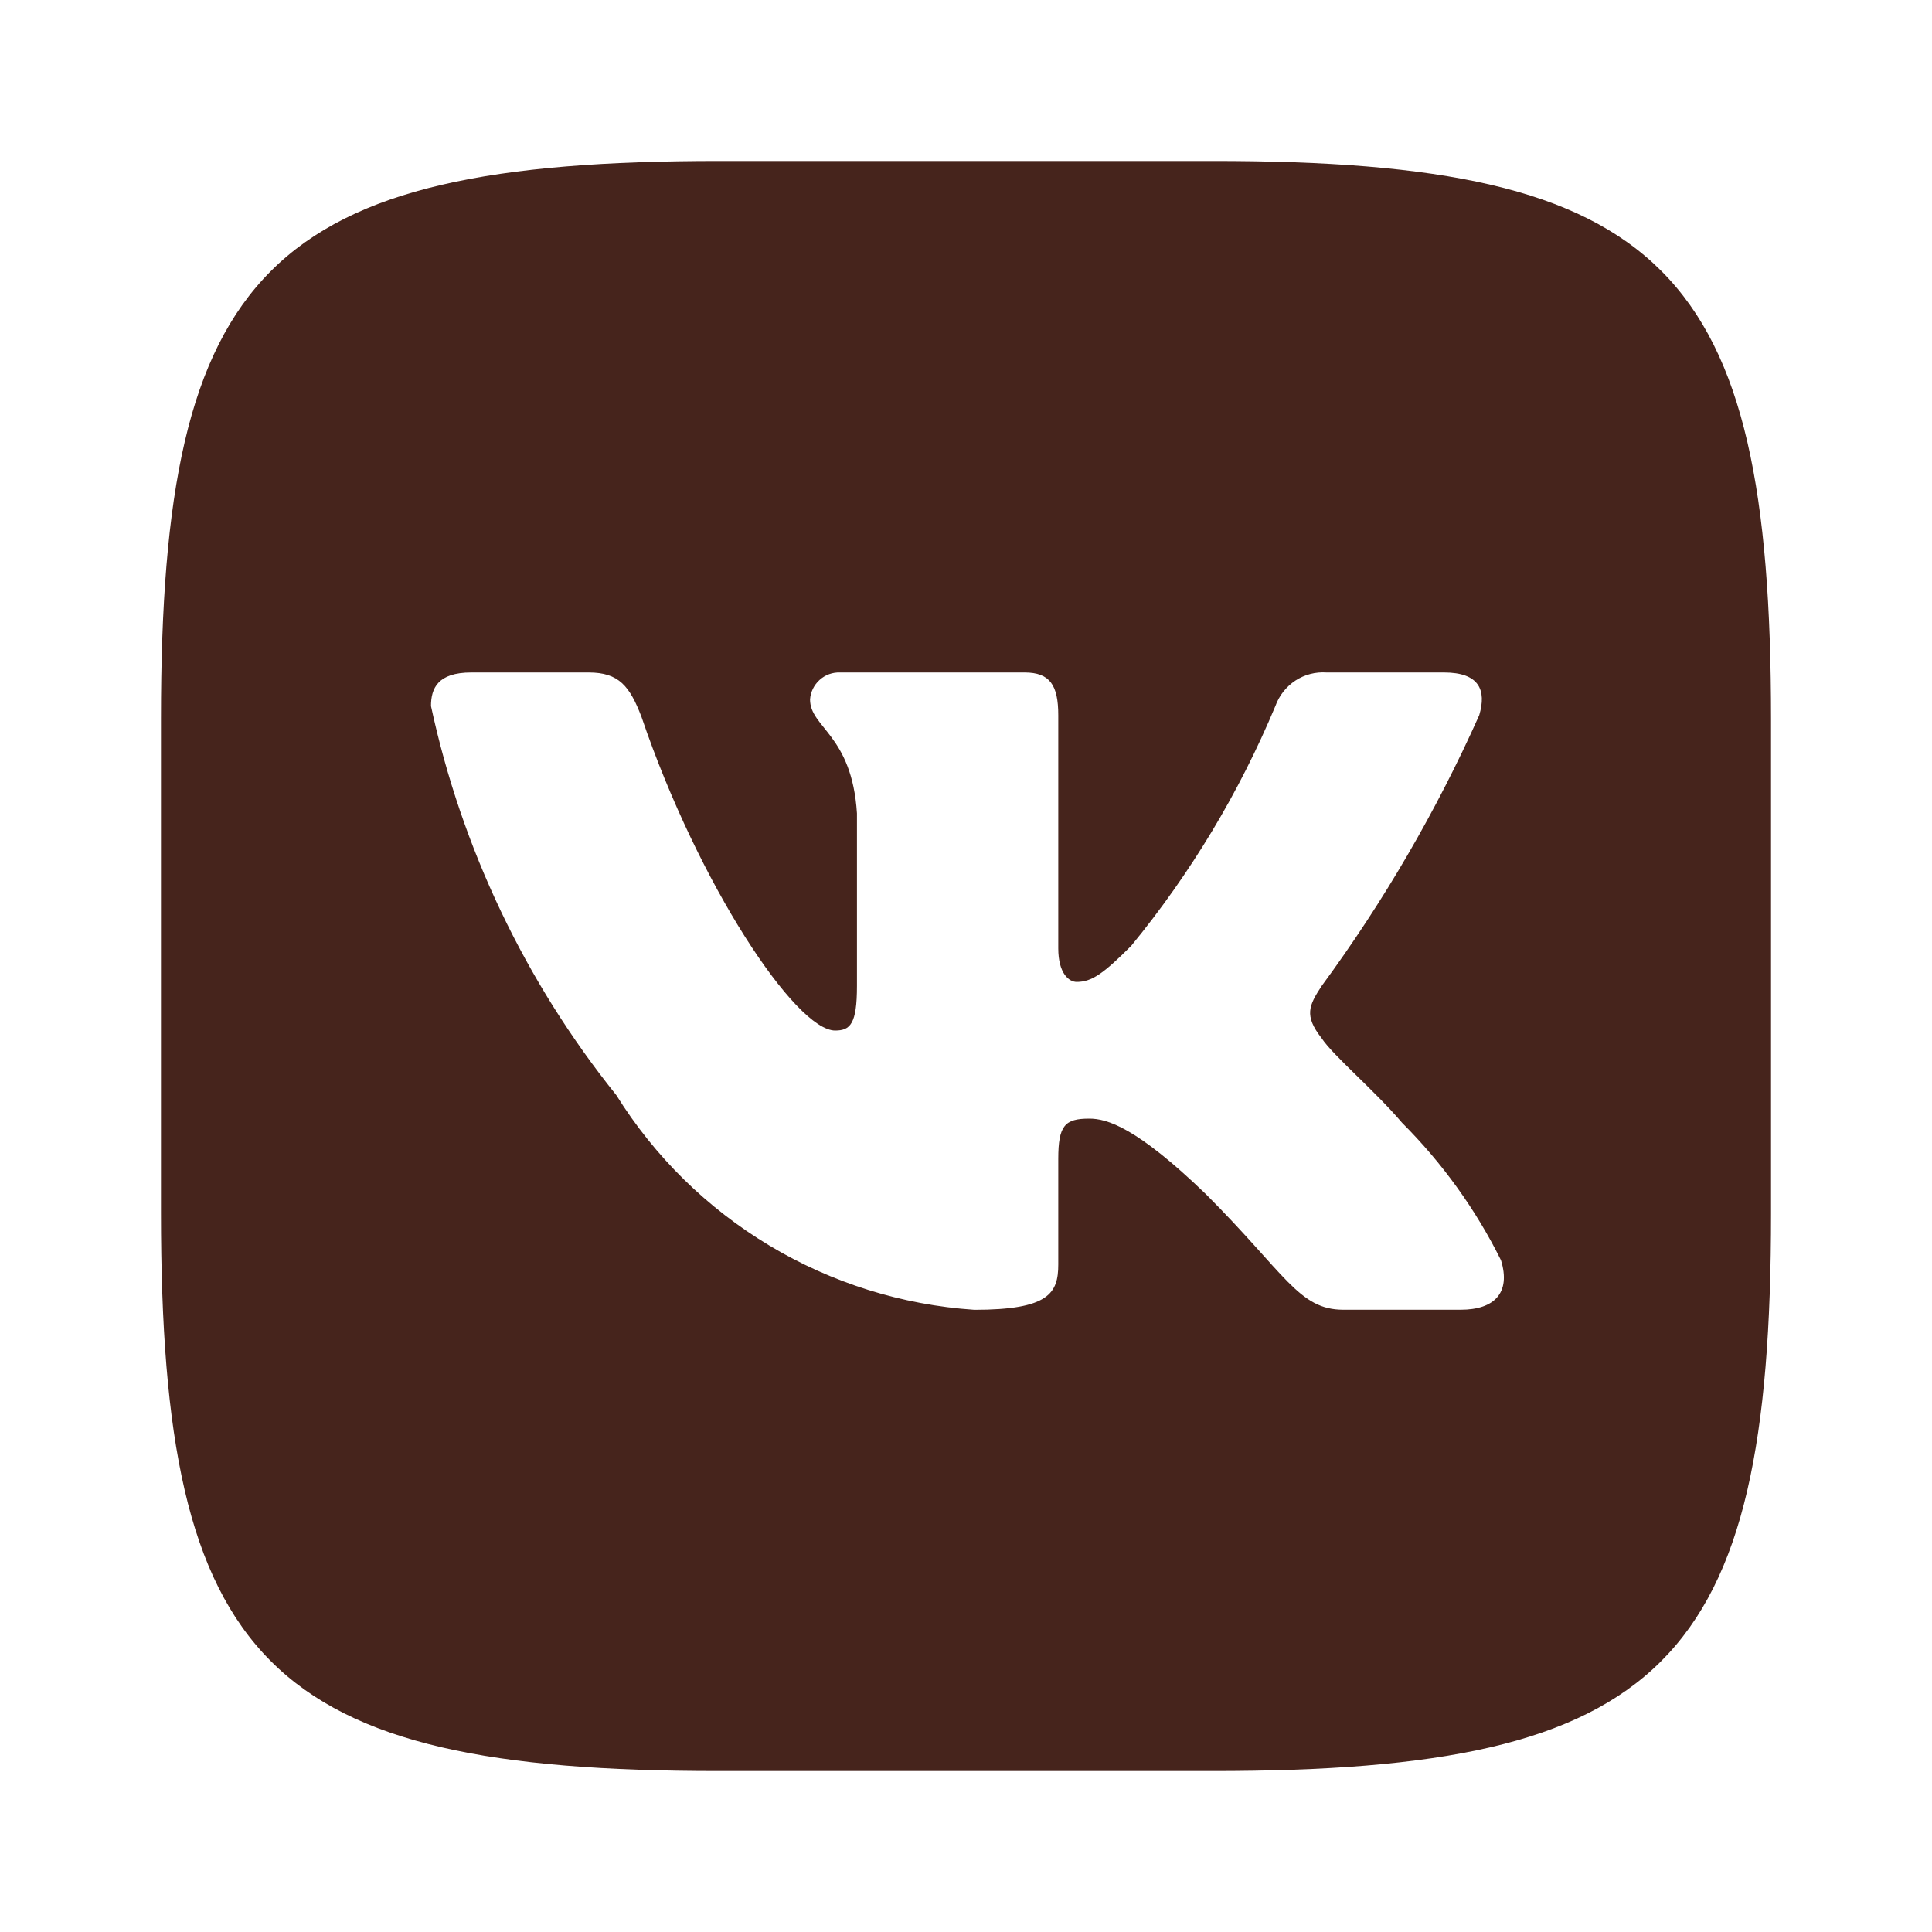
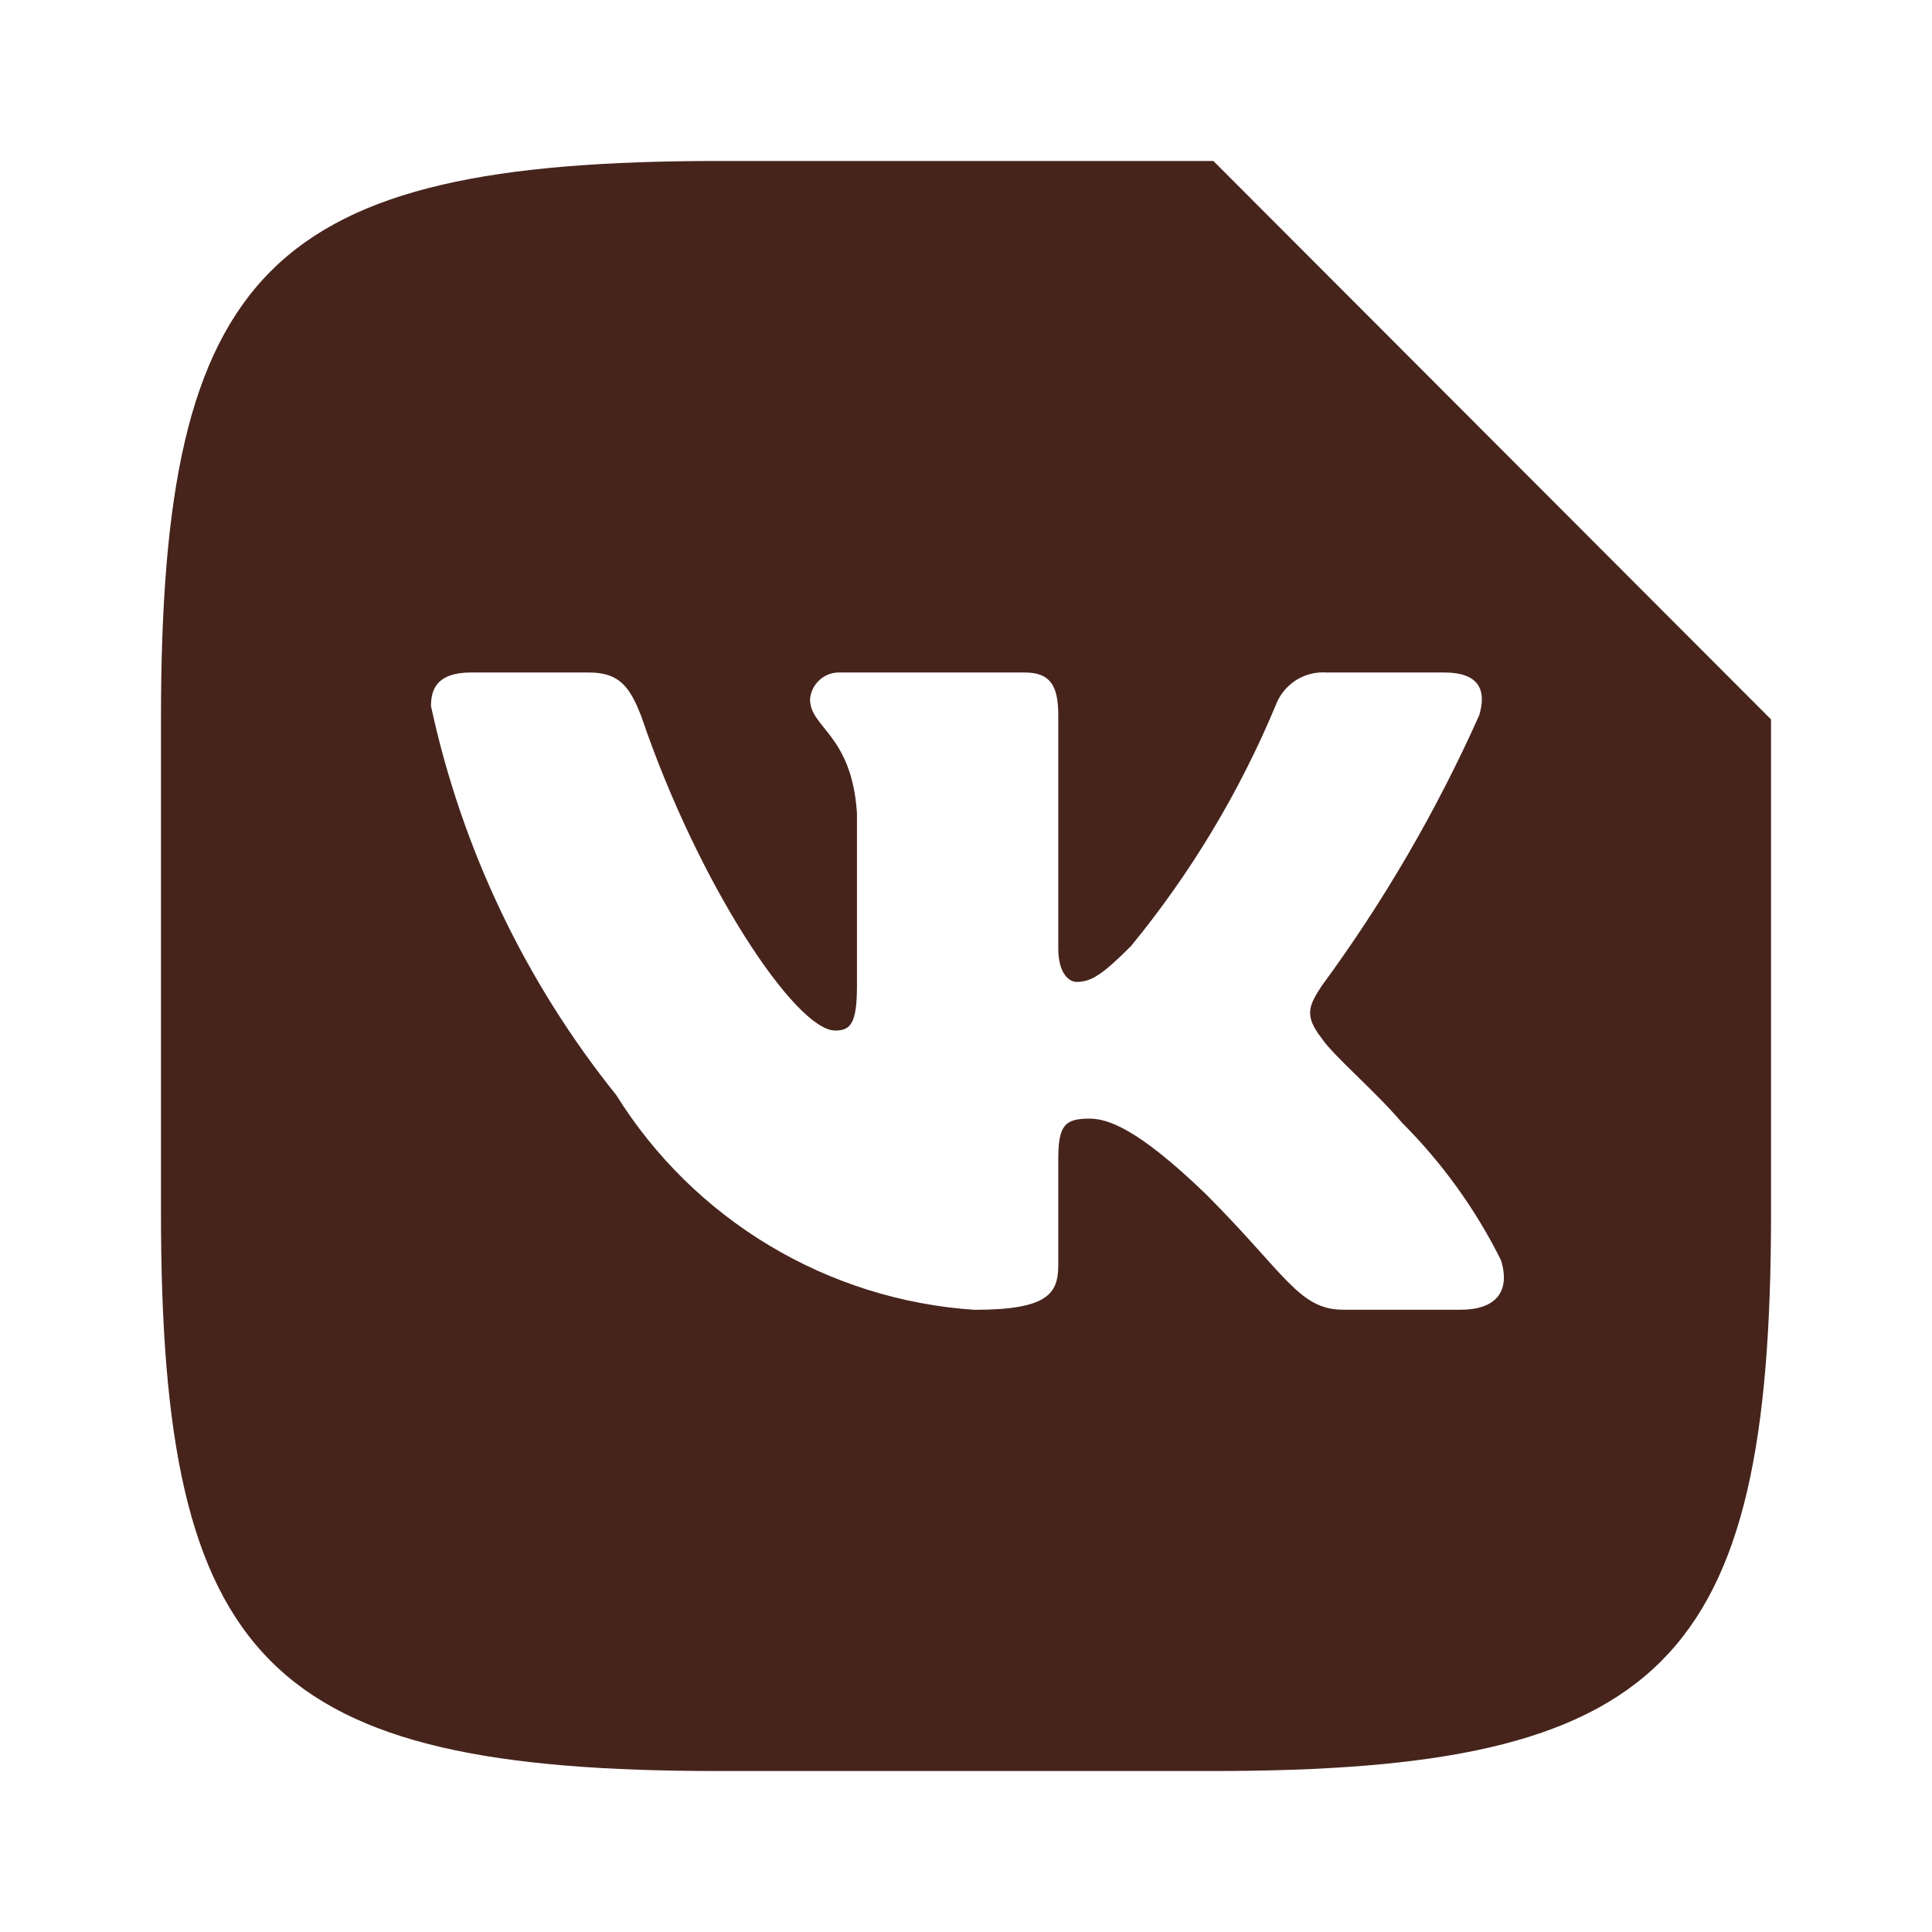
<svg xmlns="http://www.w3.org/2000/svg" width="25" height="25" viewBox="0 0 25 25" fill="none">
-   <path d="M15.701 2.083H9.309C3.472 2.083 2.083 3.472 2.083 9.299V15.691C2.083 21.527 3.462 22.917 9.299 22.917H15.691C21.527 22.917 22.917 21.539 22.917 15.701V9.309C22.917 3.472 21.539 2.083 15.701 2.083ZM18.902 16.948H17.382C16.807 16.948 16.634 16.482 15.603 15.451C14.703 14.583 14.323 14.475 14.095 14.475C13.78 14.475 13.694 14.562 13.694 14.996V16.363C13.694 16.732 13.574 16.949 12.608 16.949C11.671 16.886 10.762 16.601 9.957 16.118C9.151 15.635 8.472 14.968 7.975 14.171C6.795 12.702 5.974 10.978 5.577 9.136C5.577 8.908 5.664 8.702 6.098 8.702H7.617C8.007 8.702 8.148 8.876 8.301 9.277C9.039 11.448 10.297 13.335 10.807 13.335C11.003 13.335 11.089 13.249 11.089 12.76V10.525C11.024 9.505 10.482 9.419 10.482 9.05C10.489 8.953 10.534 8.862 10.607 8.797C10.679 8.732 10.774 8.698 10.872 8.702H13.259C13.585 8.702 13.694 8.865 13.694 9.255V12.272C13.694 12.598 13.834 12.706 13.932 12.706C14.128 12.706 14.279 12.598 14.637 12.24C15.407 11.301 16.036 10.255 16.504 9.135C16.552 9.001 16.643 8.886 16.762 8.807C16.881 8.729 17.023 8.692 17.166 8.702H18.686C19.141 8.702 19.238 8.93 19.141 9.255C18.588 10.493 17.904 11.668 17.101 12.76C16.938 13.01 16.872 13.141 17.101 13.433C17.252 13.662 17.784 14.106 18.143 14.529C18.663 15.049 19.096 15.65 19.423 16.308C19.553 16.731 19.335 16.948 18.902 16.948Z" fill="#46241C" />
+   <path d="M15.701 2.083H9.309C3.472 2.083 2.083 3.472 2.083 9.299V15.691C2.083 21.527 3.462 22.917 9.299 22.917H15.691C21.527 22.917 22.917 21.539 22.917 15.701V9.309ZM18.902 16.948H17.382C16.807 16.948 16.634 16.482 15.603 15.451C14.703 14.583 14.323 14.475 14.095 14.475C13.78 14.475 13.694 14.562 13.694 14.996V16.363C13.694 16.732 13.574 16.949 12.608 16.949C11.671 16.886 10.762 16.601 9.957 16.118C9.151 15.635 8.472 14.968 7.975 14.171C6.795 12.702 5.974 10.978 5.577 9.136C5.577 8.908 5.664 8.702 6.098 8.702H7.617C8.007 8.702 8.148 8.876 8.301 9.277C9.039 11.448 10.297 13.335 10.807 13.335C11.003 13.335 11.089 13.249 11.089 12.76V10.525C11.024 9.505 10.482 9.419 10.482 9.05C10.489 8.953 10.534 8.862 10.607 8.797C10.679 8.732 10.774 8.698 10.872 8.702H13.259C13.585 8.702 13.694 8.865 13.694 9.255V12.272C13.694 12.598 13.834 12.706 13.932 12.706C14.128 12.706 14.279 12.598 14.637 12.24C15.407 11.301 16.036 10.255 16.504 9.135C16.552 9.001 16.643 8.886 16.762 8.807C16.881 8.729 17.023 8.692 17.166 8.702H18.686C19.141 8.702 19.238 8.93 19.141 9.255C18.588 10.493 17.904 11.668 17.101 12.76C16.938 13.01 16.872 13.141 17.101 13.433C17.252 13.662 17.784 14.106 18.143 14.529C18.663 15.049 19.096 15.65 19.423 16.308C19.553 16.731 19.335 16.948 18.902 16.948Z" fill="#46241C" />
</svg>